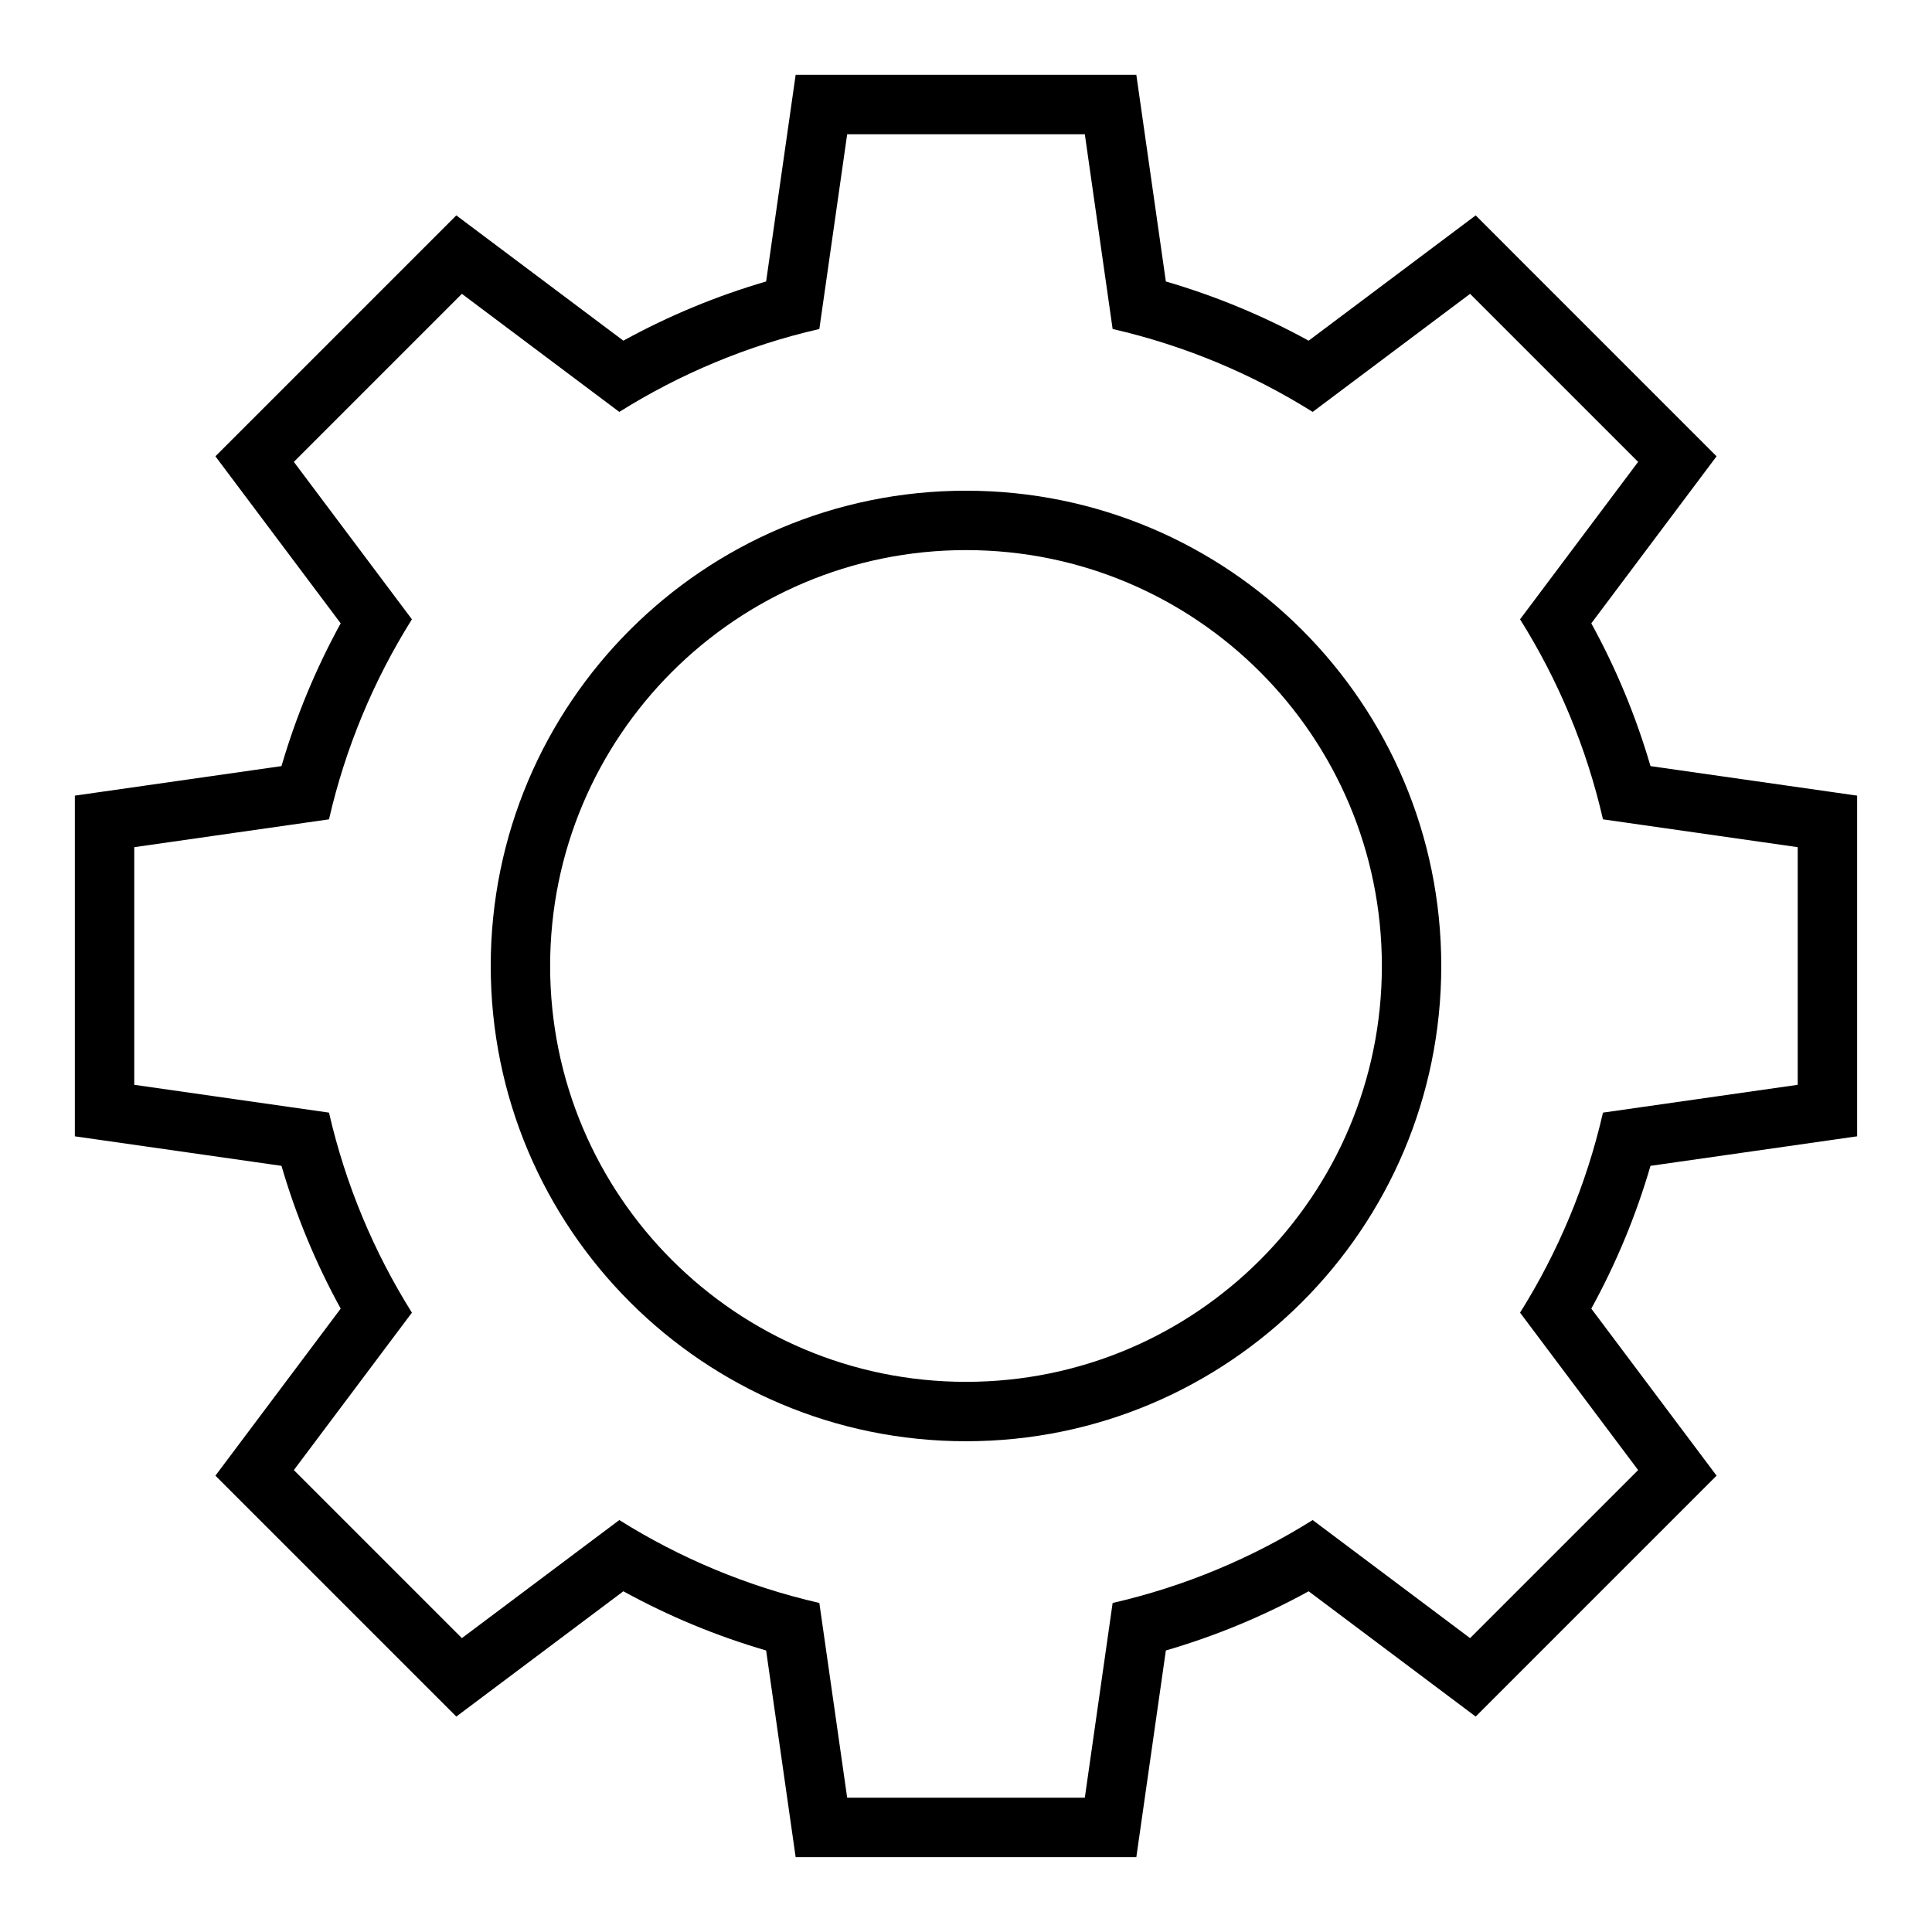
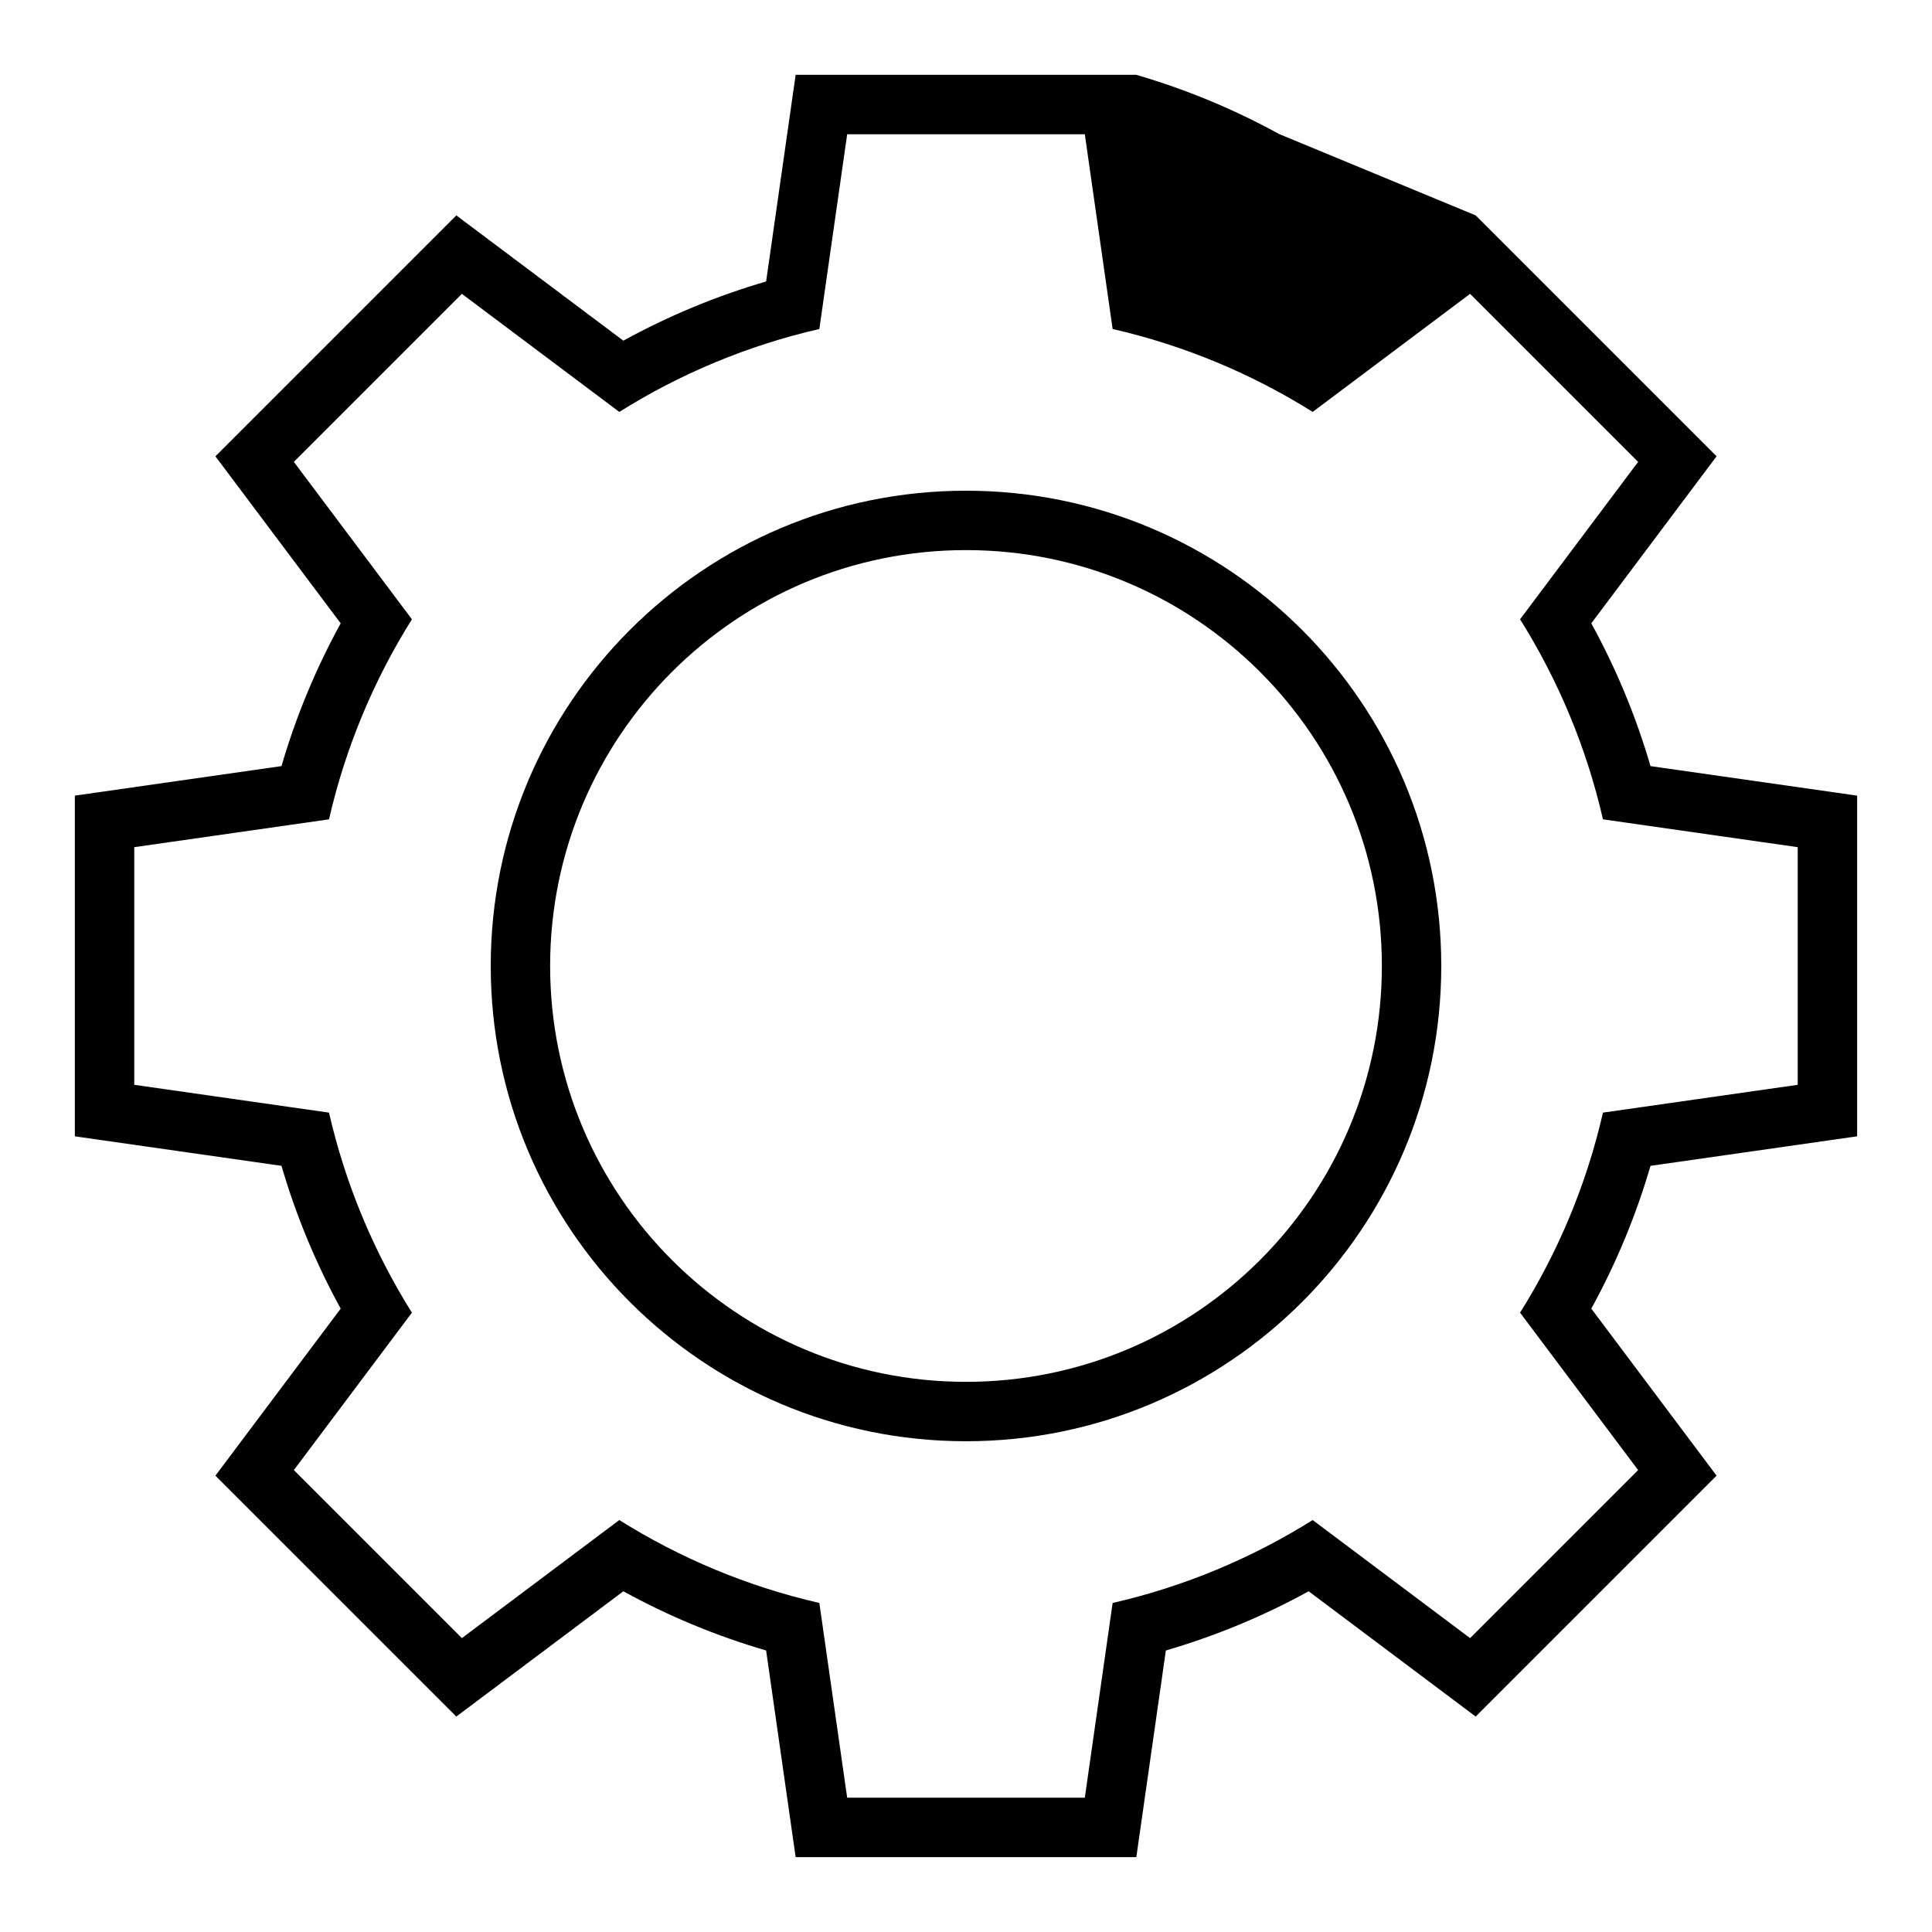
<svg xmlns="http://www.w3.org/2000/svg" fill="#000000" width="800px" height="800px" version="1.1" viewBox="144 144 512 512">
-   <path d="m491.87 253.16c-16.086-10.086-33.949-17.602-53.012-21.973l-7.371-51.609h-62.977l-7.375 51.609c-19.062 4.371-36.926 11.887-53.012 21.973l-41.719-31.289-44.531 44.531 31.289 41.719c-10.086 16.086-17.602 33.949-21.973 53.012l-51.609 7.375v62.977l51.609 7.371c4.371 19.062 11.887 36.926 21.973 53.012l-31.289 41.719 44.531 44.531 41.719-31.289c16.086 10.086 33.949 17.602 53.012 21.973l7.375 51.609h62.977l7.371-51.609c19.062-4.371 36.926-11.887 53.012-21.973l41.719 31.289 44.531-44.531-31.289-41.719c10.086-16.086 17.602-33.949 21.973-53.012l51.609-7.371v-62.977l-51.609-7.375c-4.371-19.062-11.887-36.926-21.973-53.012l31.289-41.719-44.531-44.531zm43.199-52.078 63.84 63.844-33.199 44.266c6.582 11.984 11.848 24.664 15.688 37.836l54.762 7.824v90.285l-54.762 7.824c-3.84 13.176-9.105 25.855-15.688 37.84l33.199 44.266-63.84 63.84-44.266-33.199c-11.984 6.582-24.664 11.848-37.84 15.688l-7.824 54.762h-90.285l-7.824-54.762c-13.172-3.84-25.852-9.105-37.836-15.688l-44.266 33.199-63.844-63.84 33.199-44.266c-6.578-11.984-11.844-24.664-15.688-37.84l-54.762-7.824v-90.285l54.762-7.824c3.844-13.172 9.109-25.852 15.688-37.836l-33.199-44.266 63.844-63.844 44.266 33.199c11.984-6.578 24.664-11.844 37.836-15.688l7.824-54.762h90.285l7.824 54.762c13.176 3.844 25.855 9.109 37.84 15.688zm-135.07 309.12c60.863 0 110.21-49.344 110.21-110.21 0-60.867-49.344-110.21-110.21-110.21-60.867 0-110.21 49.344-110.21 110.21 0 60.863 49.344 110.21 110.21 110.21zm0 15.742c-69.562 0-125.95-56.391-125.95-125.95 0-69.562 56.391-125.95 125.95-125.95 69.559 0 125.95 56.391 125.95 125.95 0 69.559-56.391 125.95-125.95 125.95z" />
+   <path d="m491.87 253.16c-16.086-10.086-33.949-17.602-53.012-21.973l-7.371-51.609h-62.977l-7.375 51.609c-19.062 4.371-36.926 11.887-53.012 21.973l-41.719-31.289-44.531 44.531 31.289 41.719c-10.086 16.086-17.602 33.949-21.973 53.012l-51.609 7.375v62.977l51.609 7.371c4.371 19.062 11.887 36.926 21.973 53.012l-31.289 41.719 44.531 44.531 41.719-31.289c16.086 10.086 33.949 17.602 53.012 21.973l7.375 51.609h62.977l7.371-51.609c19.062-4.371 36.926-11.887 53.012-21.973l41.719 31.289 44.531-44.531-31.289-41.719c10.086-16.086 17.602-33.949 21.973-53.012l51.609-7.371v-62.977l-51.609-7.375c-4.371-19.062-11.887-36.926-21.973-53.012l31.289-41.719-44.531-44.531zm43.199-52.078 63.84 63.844-33.199 44.266c6.582 11.984 11.848 24.664 15.688 37.836l54.762 7.824v90.285l-54.762 7.824c-3.84 13.176-9.105 25.855-15.688 37.84l33.199 44.266-63.84 63.84-44.266-33.199c-11.984 6.582-24.664 11.848-37.84 15.688l-7.824 54.762h-90.285l-7.824-54.762c-13.172-3.84-25.852-9.105-37.836-15.688l-44.266 33.199-63.844-63.84 33.199-44.266c-6.578-11.984-11.844-24.664-15.688-37.84l-54.762-7.824v-90.285l54.762-7.824c3.844-13.172 9.109-25.852 15.688-37.836l-33.199-44.266 63.844-63.844 44.266 33.199c11.984-6.578 24.664-11.844 37.836-15.688l7.824-54.762h90.285c13.176 3.844 25.855 9.109 37.84 15.688zm-135.07 309.12c60.863 0 110.21-49.344 110.21-110.21 0-60.867-49.344-110.21-110.21-110.21-60.867 0-110.21 49.344-110.21 110.21 0 60.863 49.344 110.21 110.21 110.21zm0 15.742c-69.562 0-125.95-56.391-125.95-125.95 0-69.562 56.391-125.95 125.95-125.95 69.559 0 125.95 56.391 125.95 125.95 0 69.559-56.391 125.95-125.95 125.95z" />
</svg>